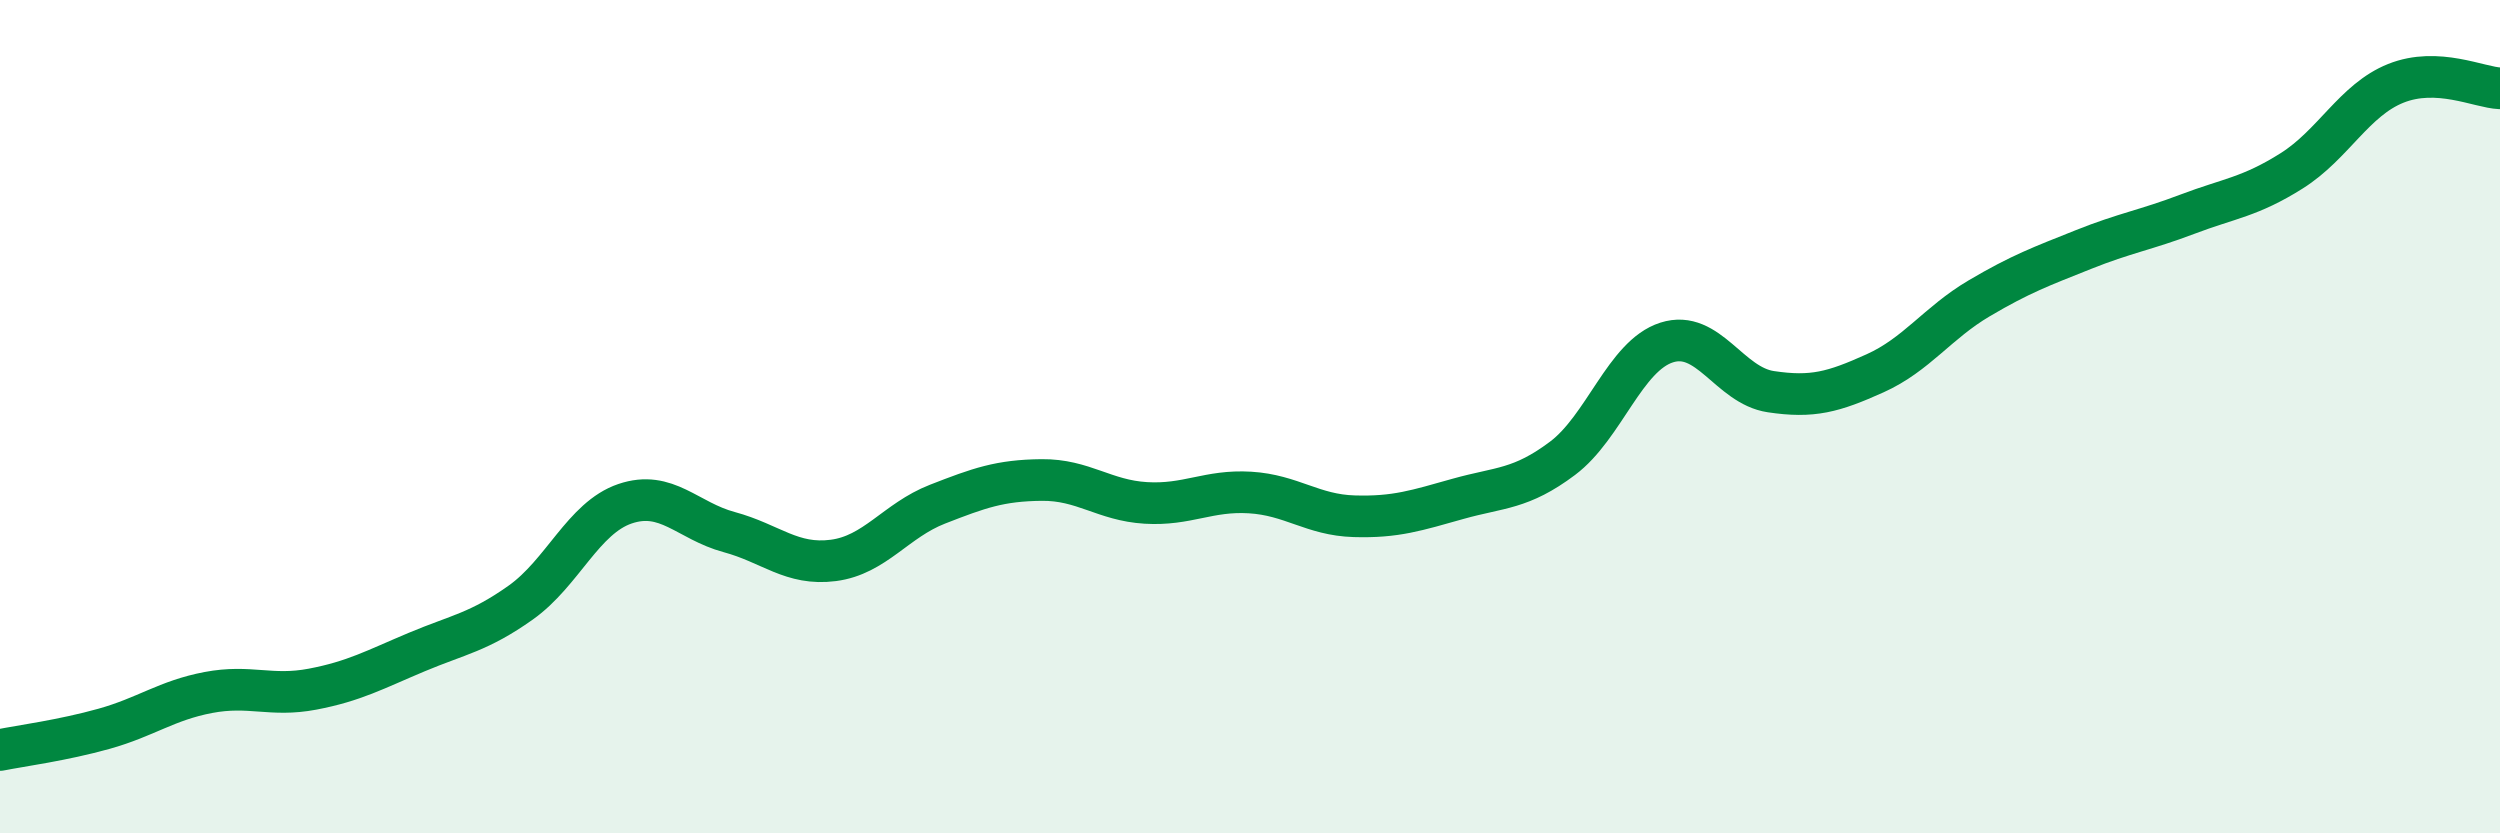
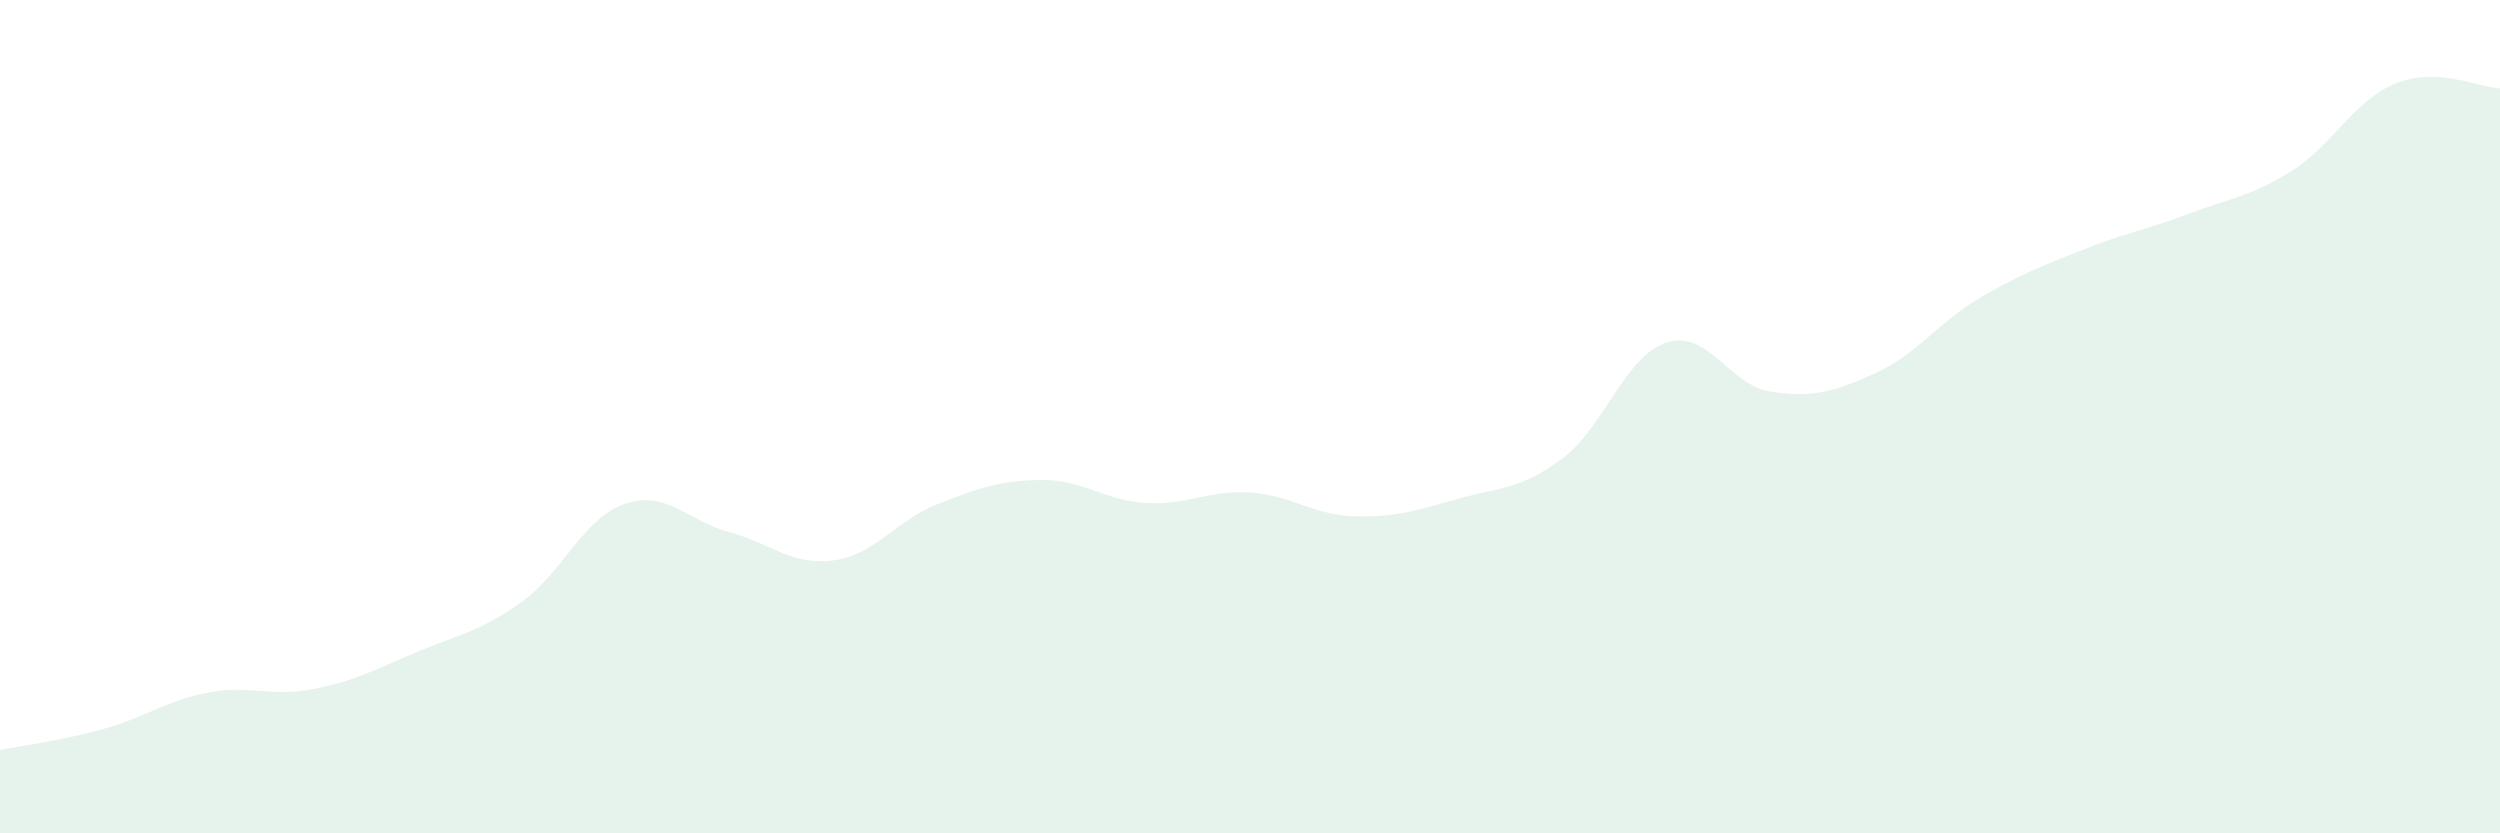
<svg xmlns="http://www.w3.org/2000/svg" width="60" height="20" viewBox="0 0 60 20">
  <path d="M 0,18 C 0.5,17.9 1.5,17.77 2.5,17.49 C 3.5,17.21 4,16.81 5,16.62 C 6,16.43 6.5,16.73 7.5,16.54 C 8.5,16.35 9,16.07 10,15.65 C 11,15.23 11.5,15.17 12.5,14.46 C 13.5,13.75 14,12.43 15,12.09 C 16,11.75 16.5,12.5 17.5,12.77 C 18.5,13.04 19,13.58 20,13.45 C 21,13.32 21.5,12.49 22.5,12.1 C 23.5,11.71 24,11.53 25,11.52 C 26,11.51 26.5,12.01 27.5,12.07 C 28.5,12.13 29,11.76 30,11.82 C 31,11.88 31.5,12.36 32.5,12.39 C 33.5,12.42 34,12.25 35,11.97 C 36,11.69 36.5,11.75 37.5,11 C 38.5,10.25 39,8.54 40,8.22 C 41,7.9 41.5,9.25 42.5,9.4 C 43.5,9.55 44,9.41 45,8.96 C 46,8.51 46.5,7.75 47.5,7.16 C 48.5,6.57 49,6.39 50,5.99 C 51,5.59 51.5,5.52 52.5,5.14 C 53.5,4.76 54,4.73 55,4.1 C 56,3.47 56.5,2.4 57.5,2 C 58.5,1.6 59.5,2.1 60,2.12L60 20L0 20Z" fill="#008740" opacity="0.1" stroke-linecap="round" stroke-linejoin="round" />
-   <path d="M 0,18 C 0.5,17.9 1.5,17.77 2.5,17.49 C 3.5,17.21 4,16.81 5,16.62 C 6,16.43 6.5,16.73 7.5,16.54 C 8.5,16.35 9,16.07 10,15.65 C 11,15.23 11.5,15.17 12.5,14.46 C 13.5,13.75 14,12.43 15,12.09 C 16,11.75 16.5,12.5 17.5,12.77 C 18.5,13.04 19,13.58 20,13.45 C 21,13.32 21.5,12.49 22.5,12.1 C 23.5,11.71 24,11.53 25,11.52 C 26,11.51 26.5,12.01 27.5,12.07 C 28.5,12.13 29,11.76 30,11.82 C 31,11.88 31.5,12.36 32.5,12.39 C 33.5,12.42 34,12.25 35,11.97 C 36,11.69 36.5,11.75 37.5,11 C 38.5,10.25 39,8.54 40,8.22 C 41,7.9 41.5,9.25 42.5,9.4 C 43.5,9.55 44,9.41 45,8.96 C 46,8.51 46.5,7.75 47.5,7.16 C 48.5,6.57 49,6.39 50,5.99 C 51,5.59 51.5,5.52 52.5,5.14 C 53.5,4.76 54,4.73 55,4.1 C 56,3.47 56.5,2.4 57.5,2 C 58.5,1.6 59.5,2.1 60,2.12" stroke="#008740" stroke-width="1" fill="none" stroke-linecap="round" stroke-linejoin="round" />
</svg>